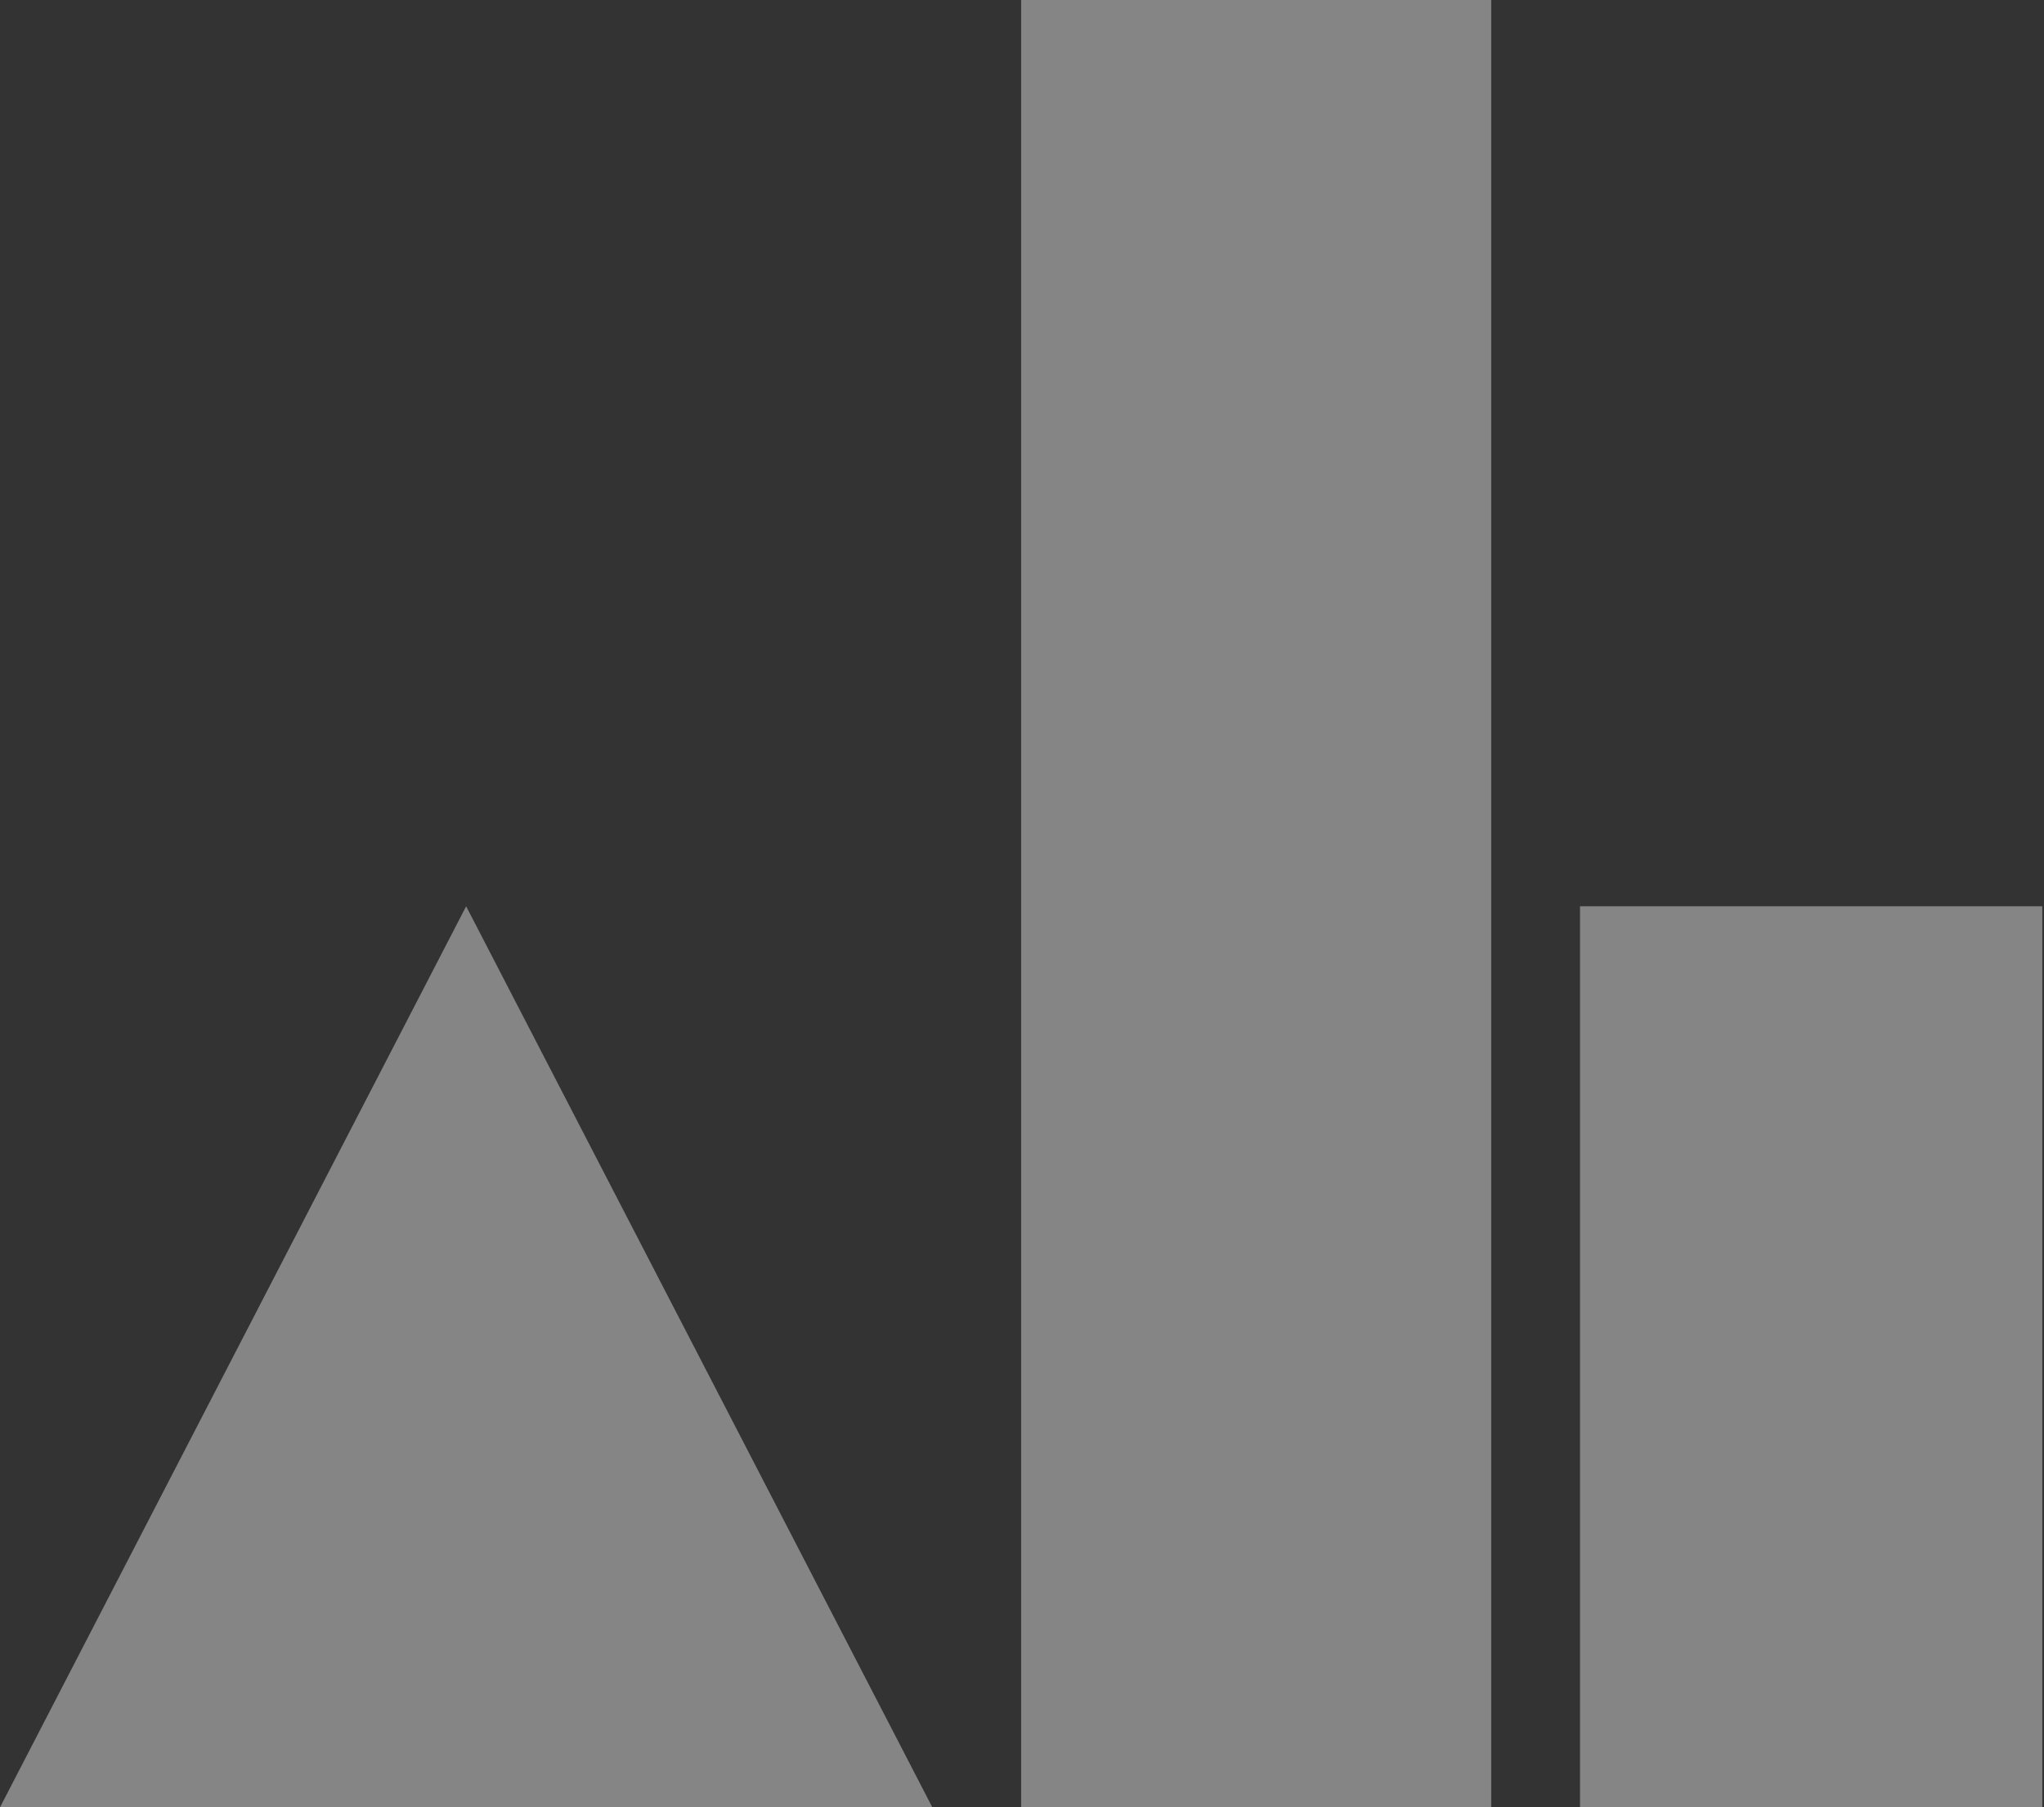
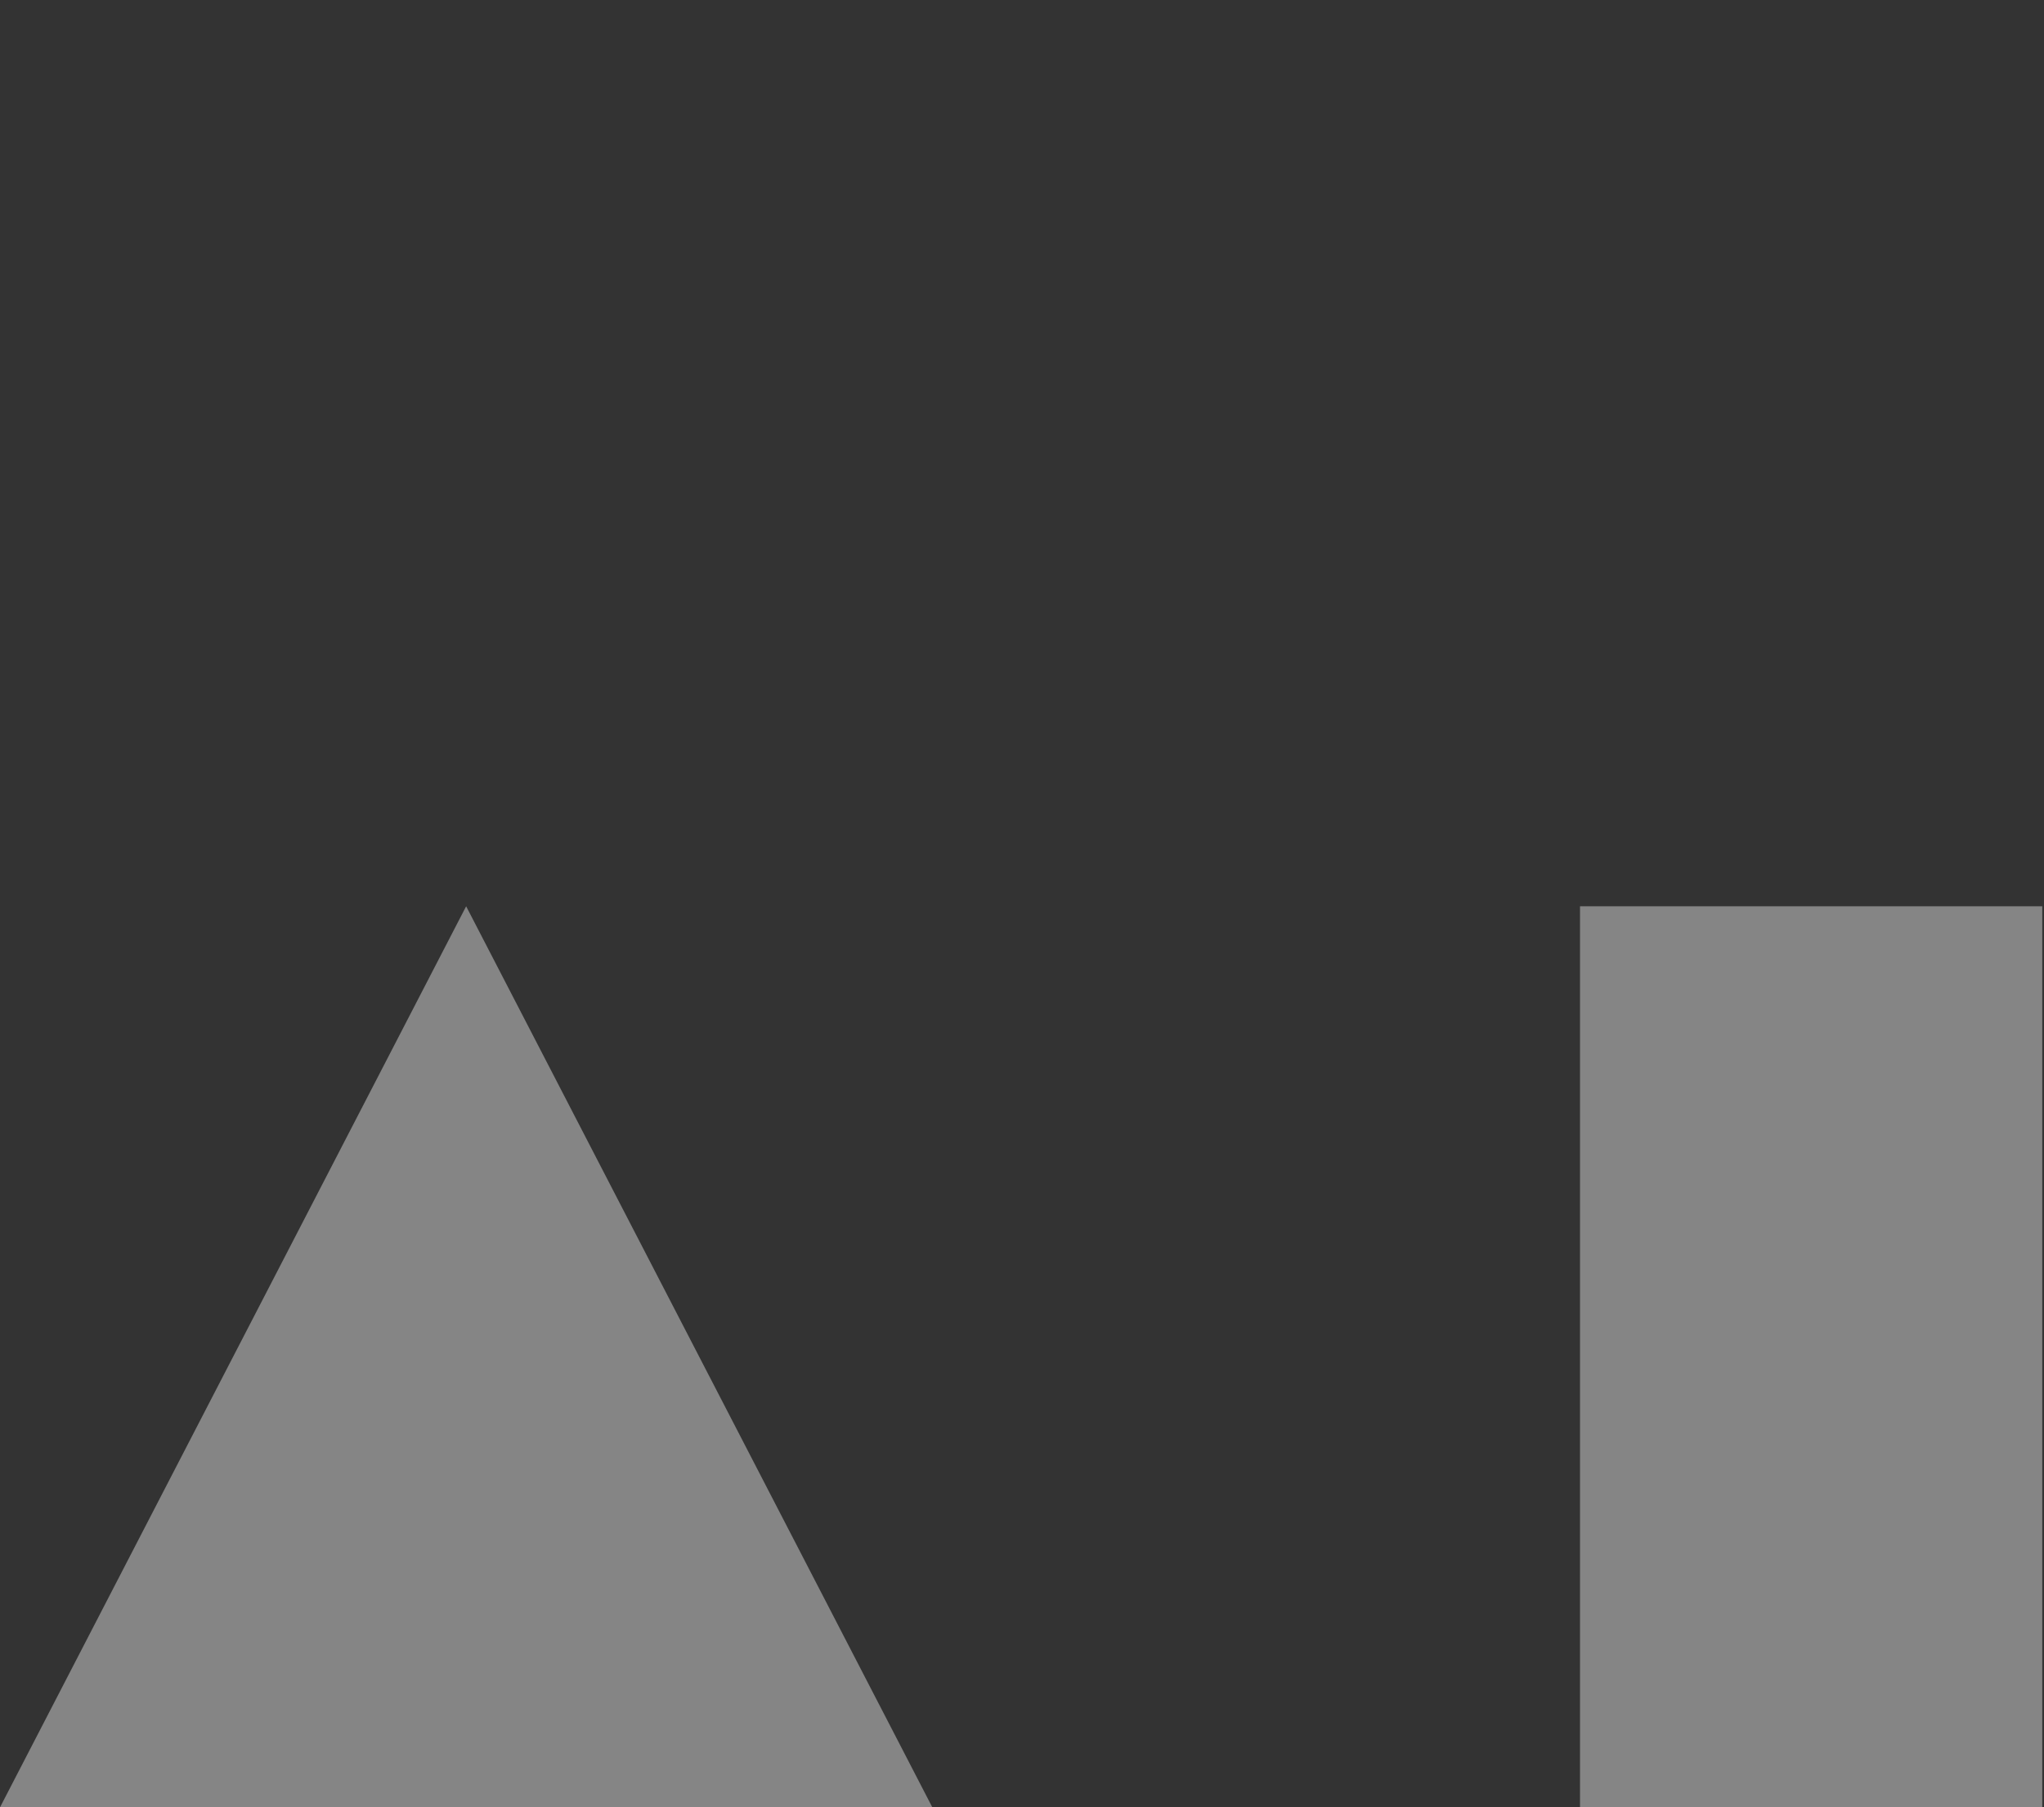
<svg xmlns="http://www.w3.org/2000/svg" width="846" height="748" viewBox="0 0 846 748" fill="none">
  <rect x="0" y="0" width="846" height="748" fill="#333333" stroke="none" />
-   <path d="M617.208 0H422.642V748H617.208V0Z" fill="white" fill-opacity="0.4" />
  <path d="M0 748H385.89L192.934 375.081L0 748Z" fill="white" fill-opacity="0.4" />
  <path d="M845.283 375.081H653.959V748H845.283V375.081Z" fill="white" fill-opacity="0.4" />
</svg>